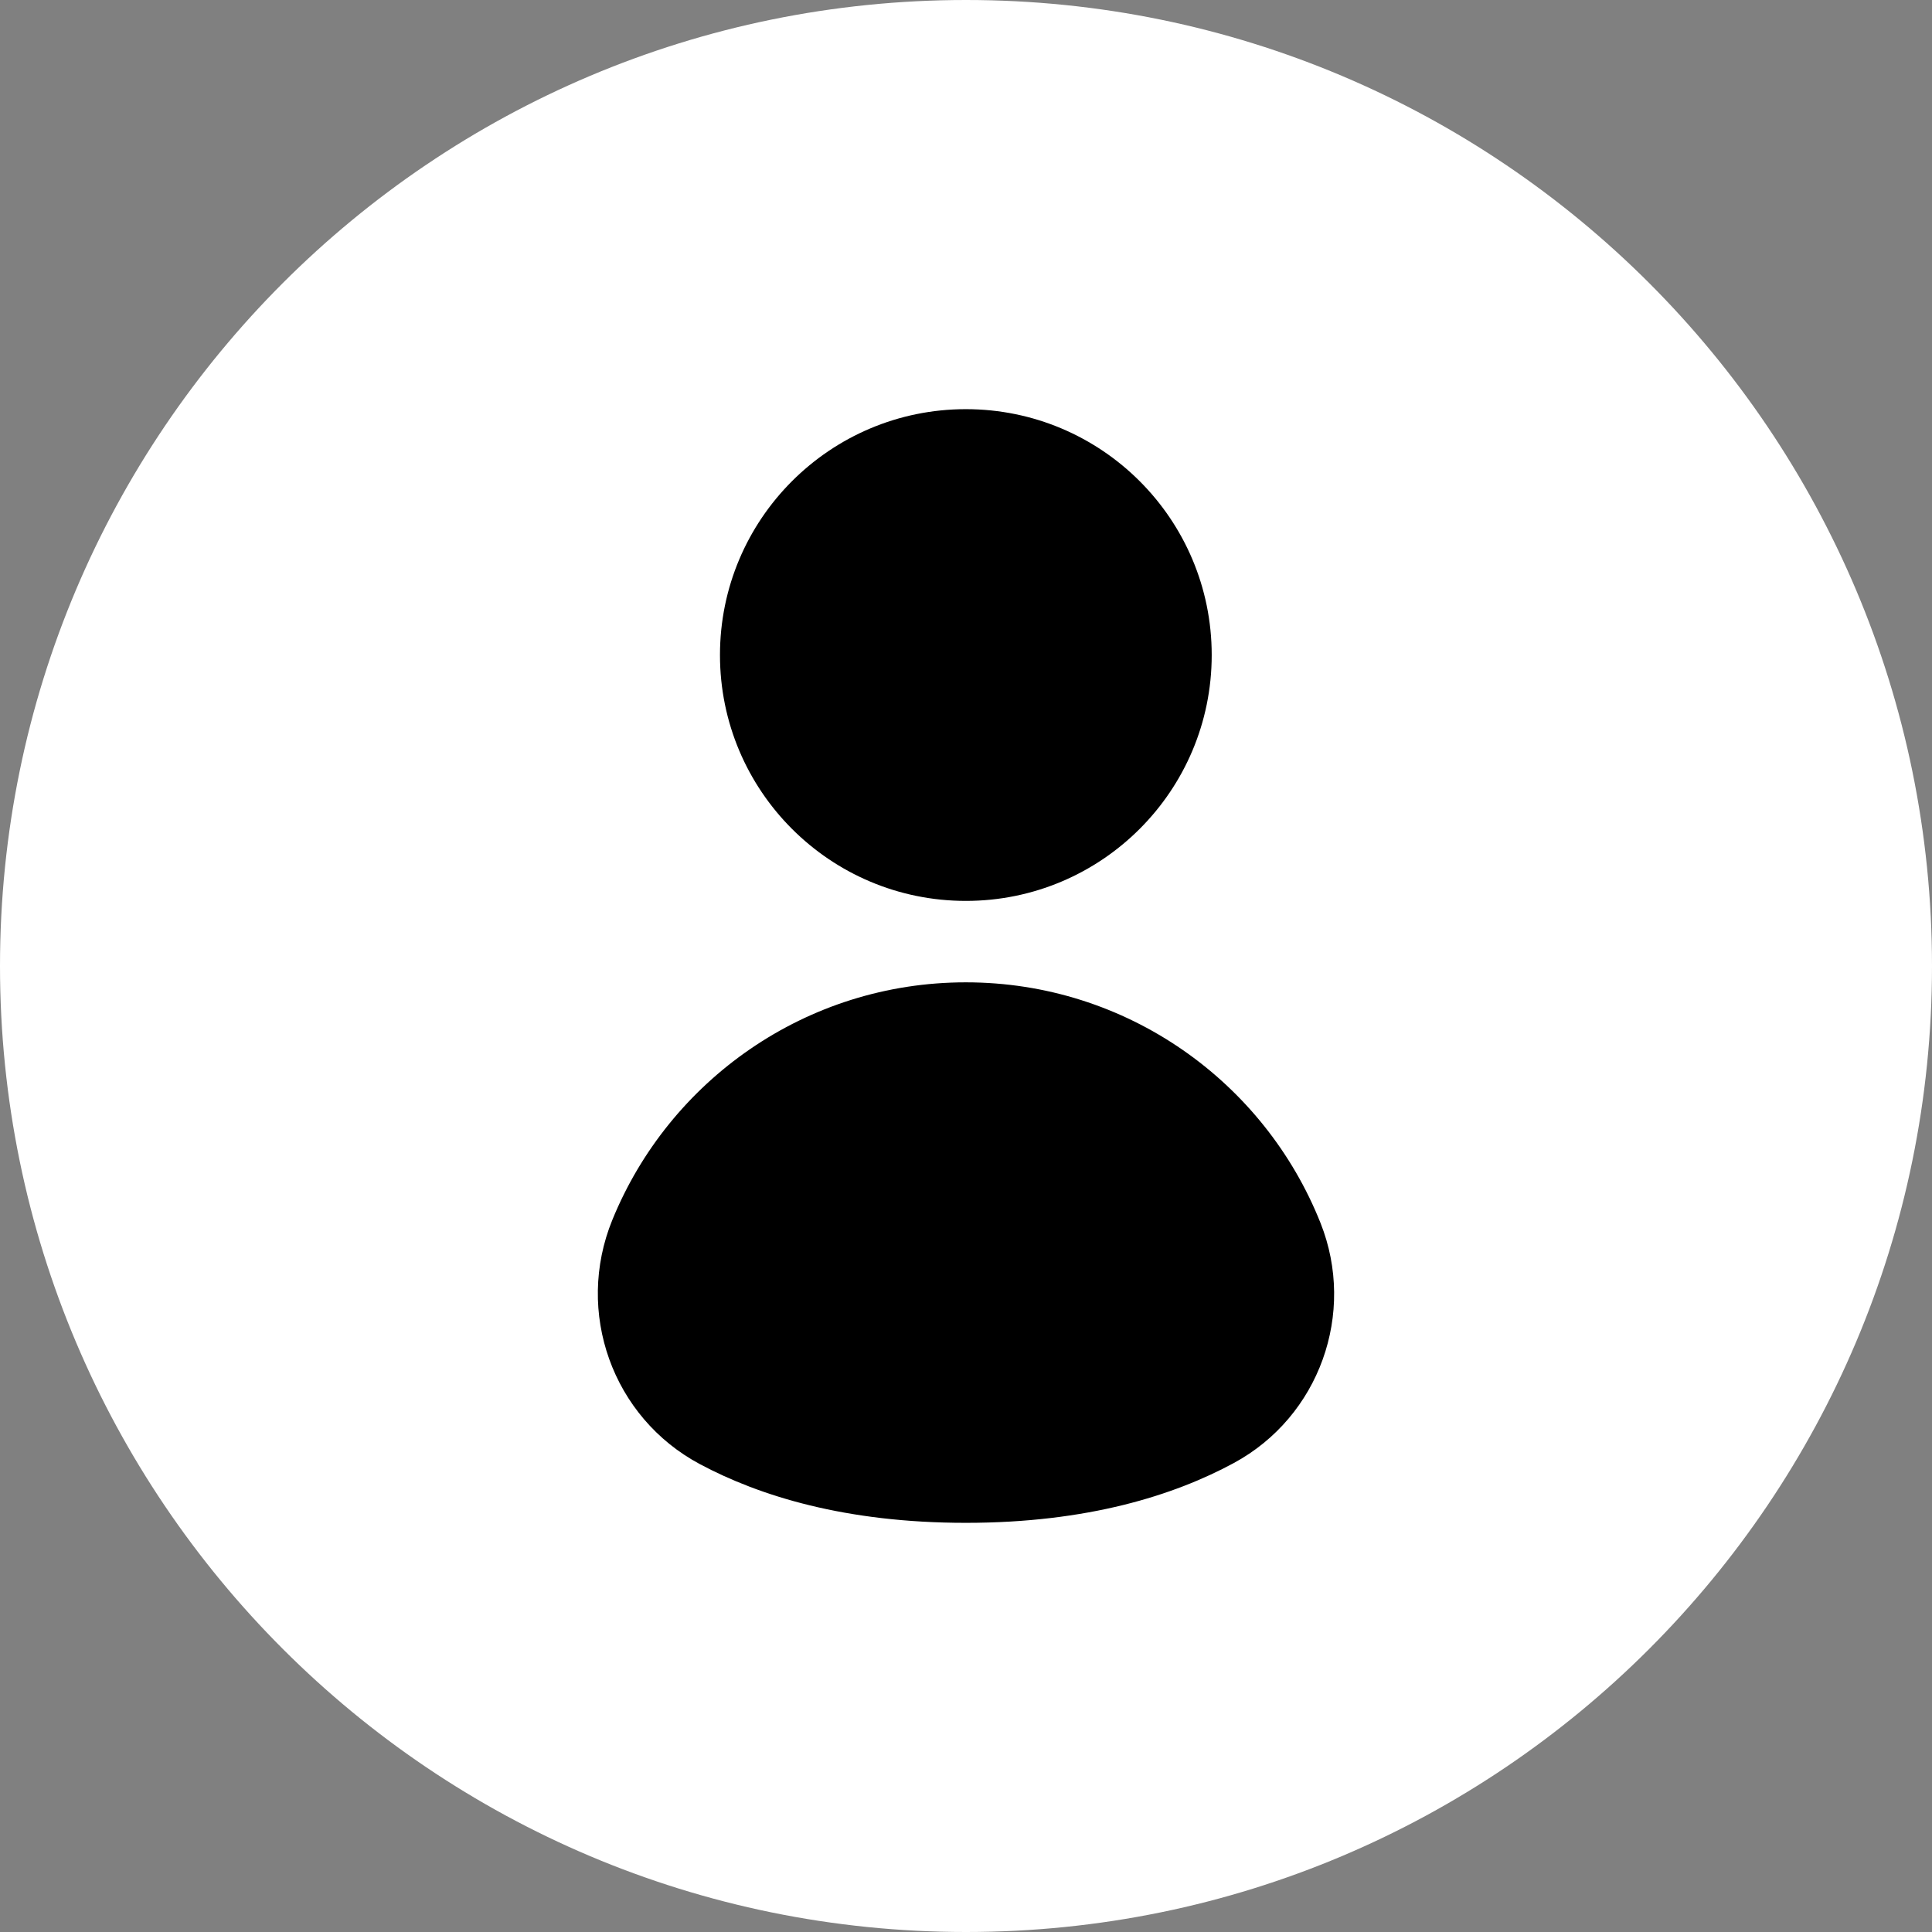
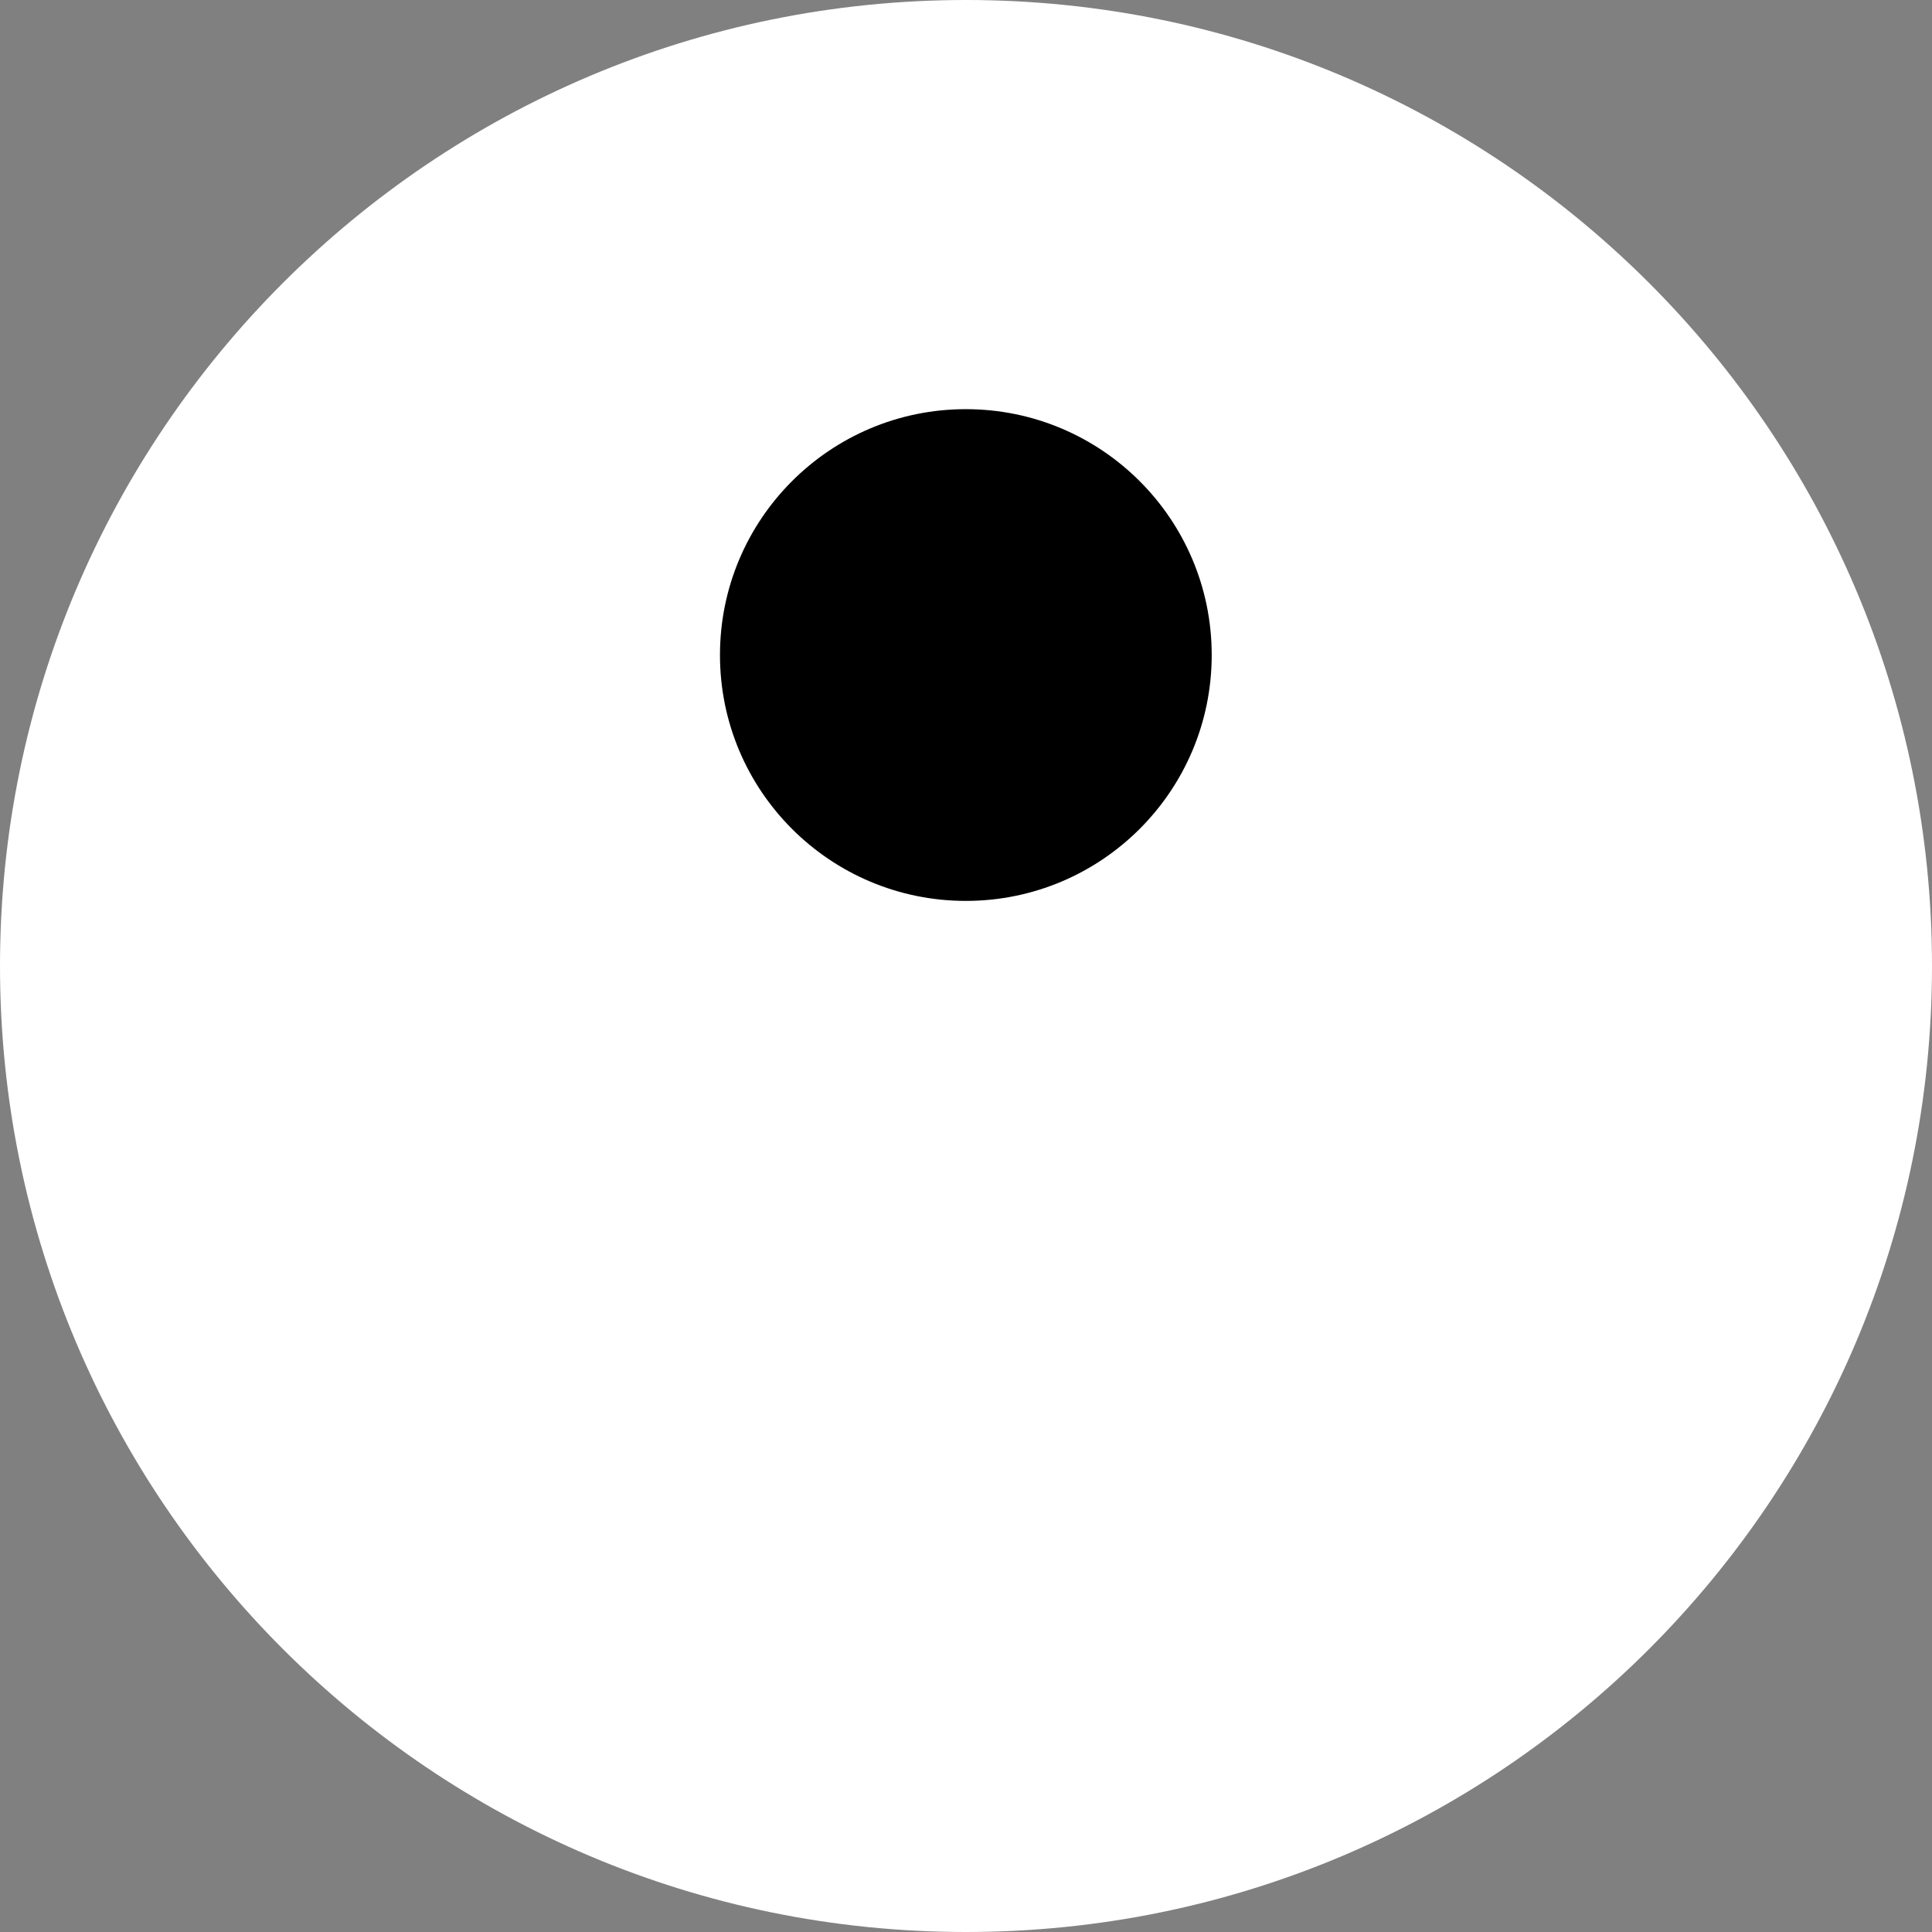
<svg xmlns="http://www.w3.org/2000/svg" width="180" height="180" viewBox="0 0 180 180" fill="none">
  <rect x="0" y="0" width="180" height="180" fill="#808080" stroke="none" />
  <path d="M90 180C139.706 180 180 139.706 180 90C180 40.294 139.706 0 90 0C40.294 0 0 40.294 0 90C0 139.706 40.294 180 90 180Z" fill="white" />
  <path d="M89.985 83.935C102.636 83.935 112.892 73.679 112.892 61.028C112.892 48.377 102.636 38.121 89.985 38.121C77.334 38.121 67.078 48.377 67.078 61.028C67.078 73.679 77.334 83.935 89.985 83.935Z" fill="black" />
-   <path d="M123.027 113.936C126.376 122.354 122.915 131.999 114.947 136.309C109.402 139.309 101.338 141.879 89.983 141.879C78.761 141.879 70.754 139.369 65.216 136.415C57.046 132.058 53.554 122.235 57.048 113.661C62.342 100.674 75.093 91.522 89.983 91.522C104.977 91.522 117.803 100.804 123.027 113.936Z" fill="black" />
</svg>